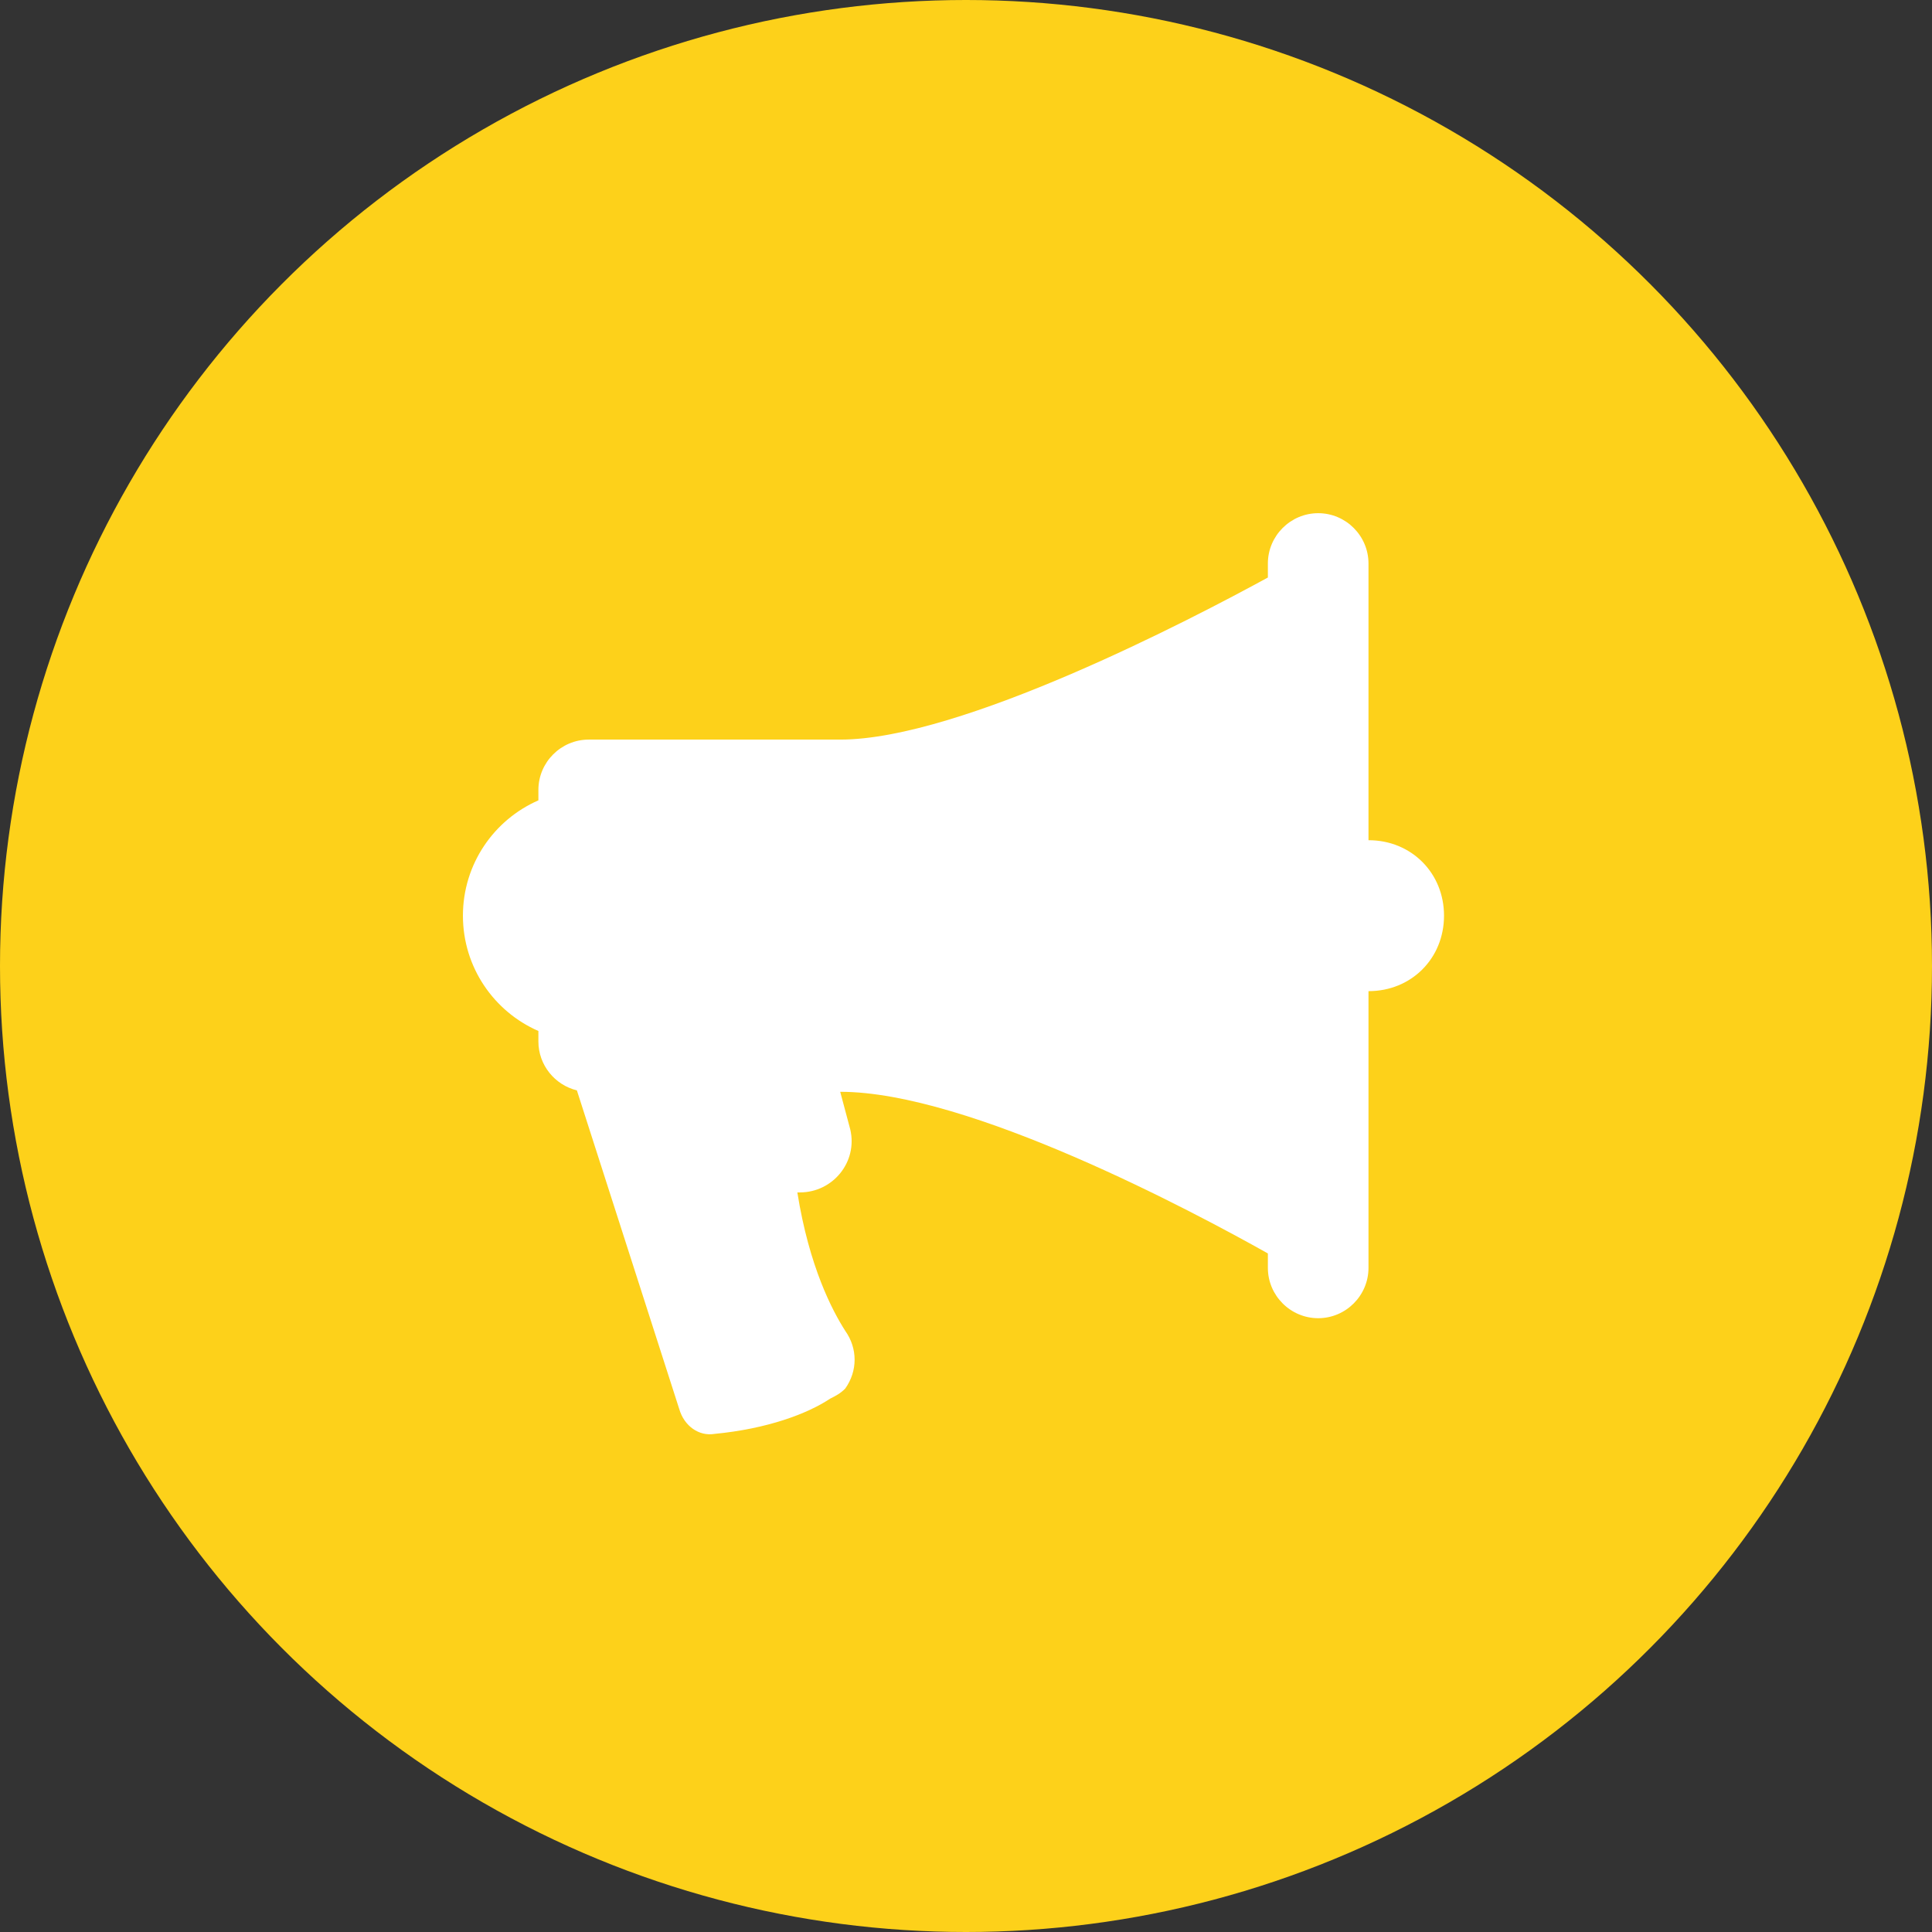
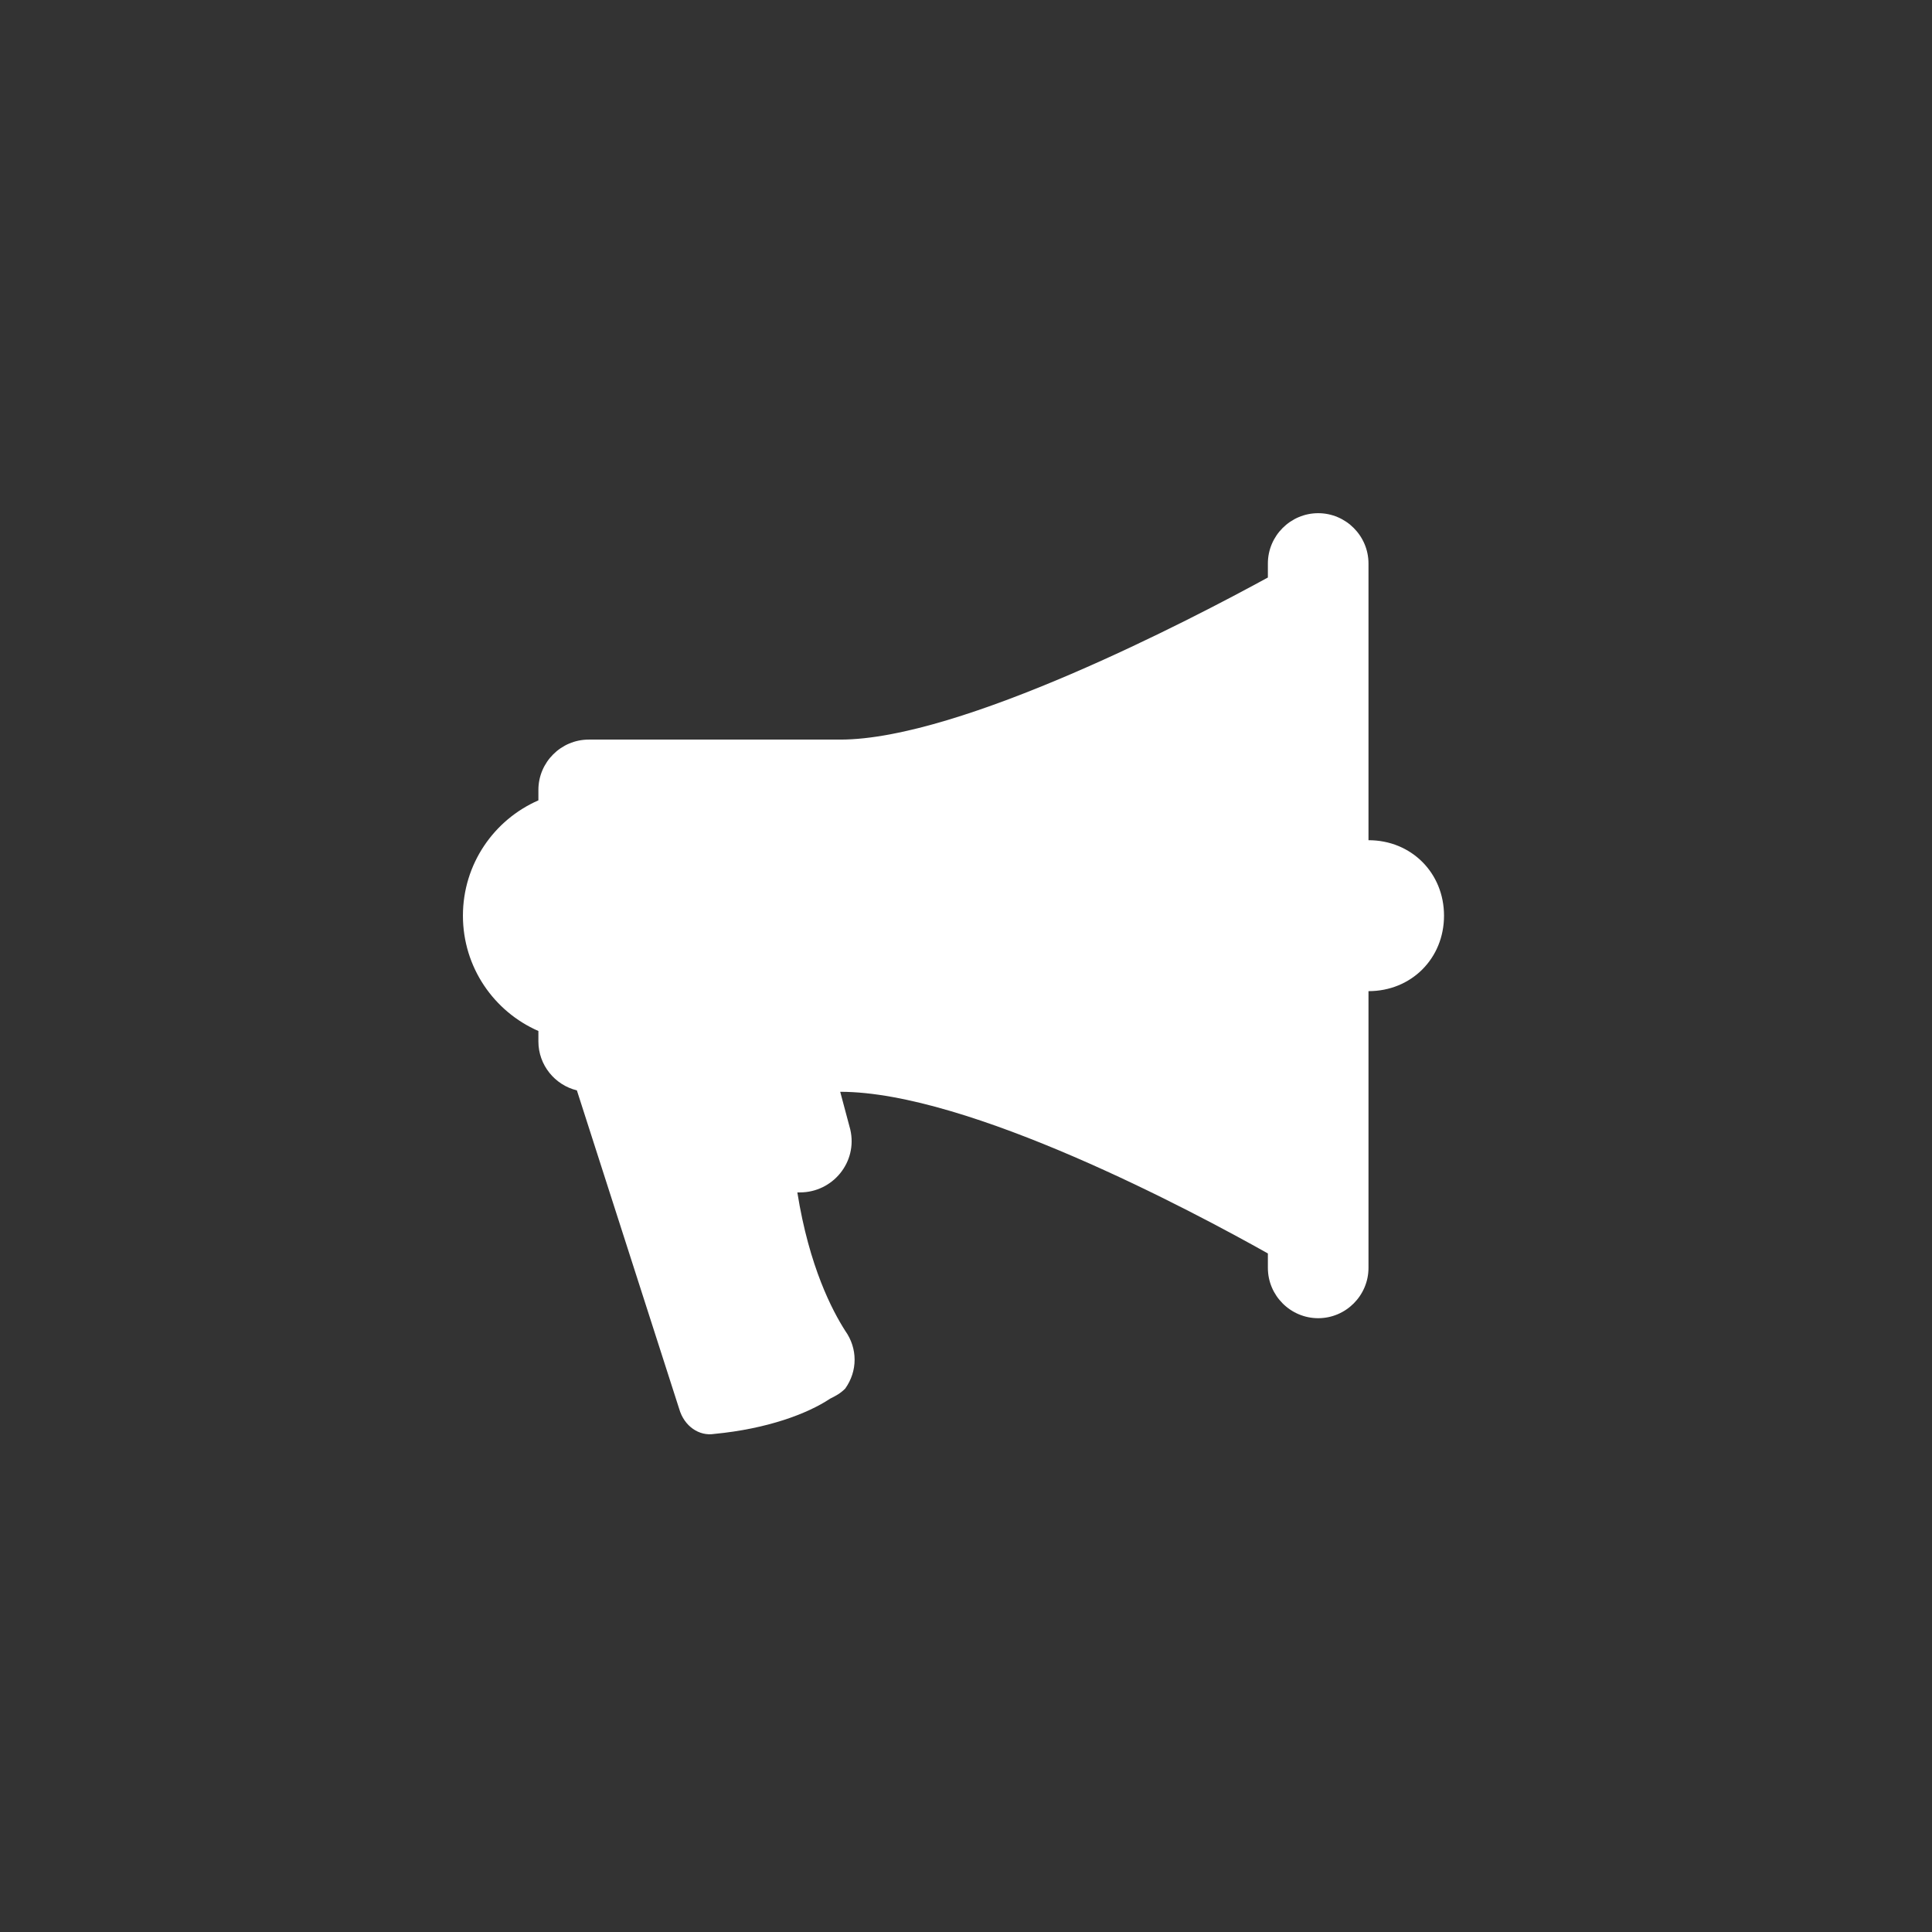
<svg xmlns="http://www.w3.org/2000/svg" width="64" height="64" viewBox="0 0 64 64" fill="none">
  <rect x="0" y="0" width="64" height="64" fill="#333333" stroke="none" />
-   <circle cx="32" cy="32" r="32" fill="#FDD11A" />
  <path d="M42 42C42 42.917 42.75 43.667 43.667 43.667C44.583 43.667 45.333 42.917 45.333 42V32.833H45.335C46.752 32.833 47.835 31.75 47.835 30.333C47.835 28.917 46.752 27.833 45.335 27.833H45.333V18.667C45.333 17.75 44.583 17 43.667 17C42.75 17 42 17.75 42 18.667V19.131C39.472 20.513 31.831 24.5 27.835 24.5L19.502 24.5C18.585 24.5 17.835 25.25 17.835 26.167V26.513C16.363 27.156 15.335 28.625 15.335 30.333C15.335 32.042 16.363 33.51 17.835 34.153V34.5C17.835 35.282 18.381 35.943 19.11 36.12L22.498 46.667C22.664 47.25 23.164 47.583 23.664 47.5C25.414 47.333 26.748 46.833 27.498 46.333C27.664 46.25 27.831 46.167 27.998 46C28.414 45.417 28.414 44.667 27.998 44.083C27.576 43.421 26.808 41.977 26.413 39.5H26.5C27.583 39.5 28.417 38.5 28.167 37.417L27.833 36.167H26.164L27.835 36.167C32.092 36.167 39.518 40.127 42 41.522V42Z" fill="white" />
</svg>